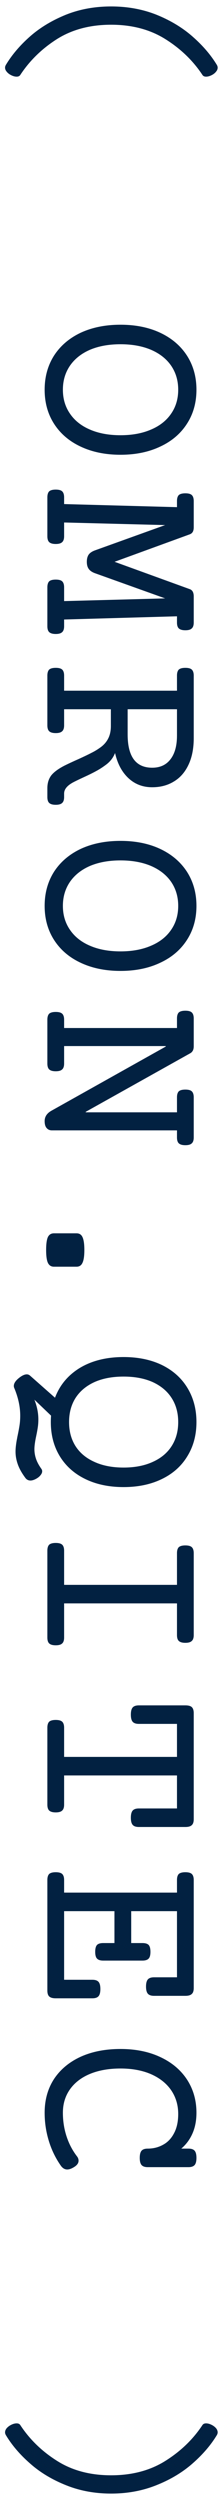
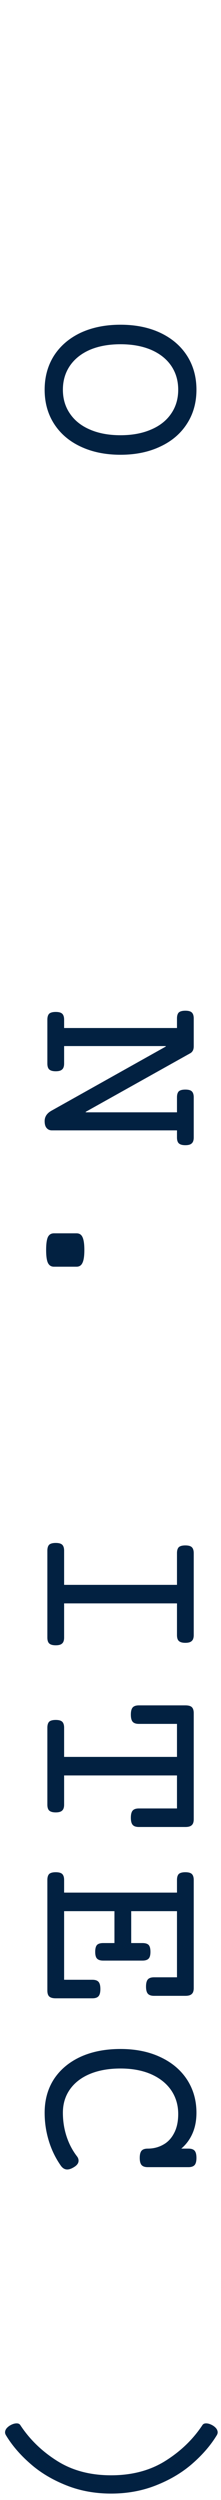
<svg xmlns="http://www.w3.org/2000/svg" width="14" height="158" viewBox="0 0 14 158" fill="none">
  <path d="M13.742 153.89C13.362 154.52 12.852 155.116 12.211 155.679C11.575 156.241 10.815 156.7 9.93 157.054C9.044 157.413 8.081 157.593 7.039 157.593C5.997 157.593 5.036 157.413 4.156 157.054C3.276 156.7 2.521 156.241 1.891 155.679C1.255 155.121 0.747 154.525 0.367 153.89C0.336 153.832 0.32 153.778 0.32 153.726C0.32 153.642 0.349 153.562 0.406 153.483C0.464 153.41 0.539 153.345 0.633 153.288C0.784 153.2 0.924 153.155 1.055 153.155C1.159 153.155 1.234 153.189 1.281 153.257C1.875 154.163 2.651 154.918 3.609 155.522C4.568 156.132 5.711 156.437 7.039 156.437C8.367 156.437 9.516 156.132 10.484 155.522C11.453 154.913 12.234 154.158 12.828 153.257C12.875 153.189 12.95 153.155 13.055 153.155C13.185 153.155 13.325 153.2 13.477 153.288C13.57 153.345 13.646 153.41 13.703 153.483C13.76 153.562 13.789 153.642 13.789 153.726C13.789 153.778 13.773 153.832 13.742 153.89Z" fill="#022141" />
  <path d="M12.445 136.377C12.445 136.59 12.406 136.741 12.328 136.83C12.25 136.918 12.12 136.963 11.938 136.963L9.359 136.963C9.177 136.963 9.047 136.918 8.969 136.83C8.891 136.741 8.852 136.59 8.852 136.377C8.852 136.163 8.891 136.012 8.969 135.923C9.047 135.835 9.177 135.791 9.359 135.791C9.714 135.791 10.037 135.71 10.328 135.548C10.62 135.392 10.852 135.15 11.023 134.822C11.2 134.494 11.289 134.088 11.289 133.603C11.289 133.041 11.141 132.541 10.844 132.103C10.547 131.671 10.122 131.332 9.57 131.088C9.018 130.848 8.372 130.728 7.633 130.728C6.893 130.728 6.247 130.843 5.695 131.072C5.148 131.301 4.727 131.627 4.43 132.048C4.133 132.47 3.984 132.963 3.984 133.525C3.984 134.041 4.06 134.533 4.211 135.002C4.362 135.47 4.581 135.892 4.867 136.267C4.94 136.356 4.977 136.452 4.977 136.556C4.977 136.713 4.875 136.851 4.672 136.97C4.516 137.064 4.378 137.111 4.258 137.111C4.102 137.111 3.966 137.03 3.852 136.869C3.513 136.384 3.258 135.856 3.086 135.283C2.914 134.715 2.828 134.129 2.828 133.525C2.828 132.713 3.026 132.002 3.422 131.392C3.823 130.788 4.385 130.319 5.109 129.986C5.833 129.658 6.674 129.494 7.633 129.494C8.586 129.494 9.424 129.663 10.148 130.002C10.878 130.34 11.443 130.814 11.844 131.423C12.245 132.038 12.445 132.739 12.445 133.525C12.445 134.015 12.362 134.45 12.195 134.83C12.029 135.21 11.792 135.53 11.484 135.791L11.938 135.791C12.12 135.791 12.25 135.835 12.328 135.923C12.406 136.012 12.445 136.163 12.445 136.377Z" fill="#022141" />
  <path d="M6.359 125.706C6.359 125.919 6.32 126.071 6.242 126.159C6.164 126.248 6.034 126.292 5.852 126.292L3.531 126.292C3.339 126.292 3.201 126.253 3.117 126.175C3.039 126.102 3 125.977 3 125.8L3 118.815C3 118.638 3.039 118.511 3.117 118.432C3.201 118.36 3.339 118.323 3.531 118.323C3.724 118.323 3.859 118.36 3.938 118.432C4.021 118.511 4.062 118.638 4.062 118.815L4.062 119.612L11.211 119.612L11.211 118.815C11.211 118.638 11.25 118.511 11.328 118.432C11.412 118.36 11.55 118.323 11.742 118.323C11.935 118.323 12.07 118.36 12.148 118.432C12.232 118.511 12.273 118.638 12.273 118.815L12.273 125.643C12.273 125.821 12.232 125.946 12.148 126.018C12.07 126.097 11.935 126.136 11.742 126.136L9.758 126.136C9.576 126.136 9.445 126.091 9.367 126.003C9.289 125.914 9.25 125.763 9.25 125.55C9.25 125.336 9.289 125.185 9.367 125.097C9.445 125.008 9.576 124.964 9.758 124.964L11.211 124.964L11.211 120.784L8.312 120.784L8.312 122.8L9.023 122.8C9.206 122.8 9.336 122.839 9.414 122.917C9.492 123 9.531 123.146 9.531 123.354C9.531 123.563 9.492 123.706 9.414 123.784C9.336 123.867 9.206 123.909 9.023 123.909L6.539 123.909C6.357 123.909 6.227 123.867 6.148 123.784C6.07 123.706 6.031 123.563 6.031 123.354C6.031 123.146 6.07 123 6.148 122.917C6.227 122.839 6.357 122.8 6.539 122.8L7.25 122.8L7.25 120.784L4.062 120.784L4.062 125.12L5.852 125.12C6.034 125.12 6.164 125.164 6.242 125.253C6.32 125.341 6.359 125.492 6.359 125.706Z" fill="#022141" />
  <path d="M12.273 114.973C12.273 115.15 12.232 115.275 12.148 115.348C12.07 115.426 11.935 115.465 11.742 115.465L8.797 115.465C8.615 115.465 8.484 115.421 8.406 115.332C8.328 115.244 8.289 115.093 8.289 114.879C8.289 114.666 8.328 114.515 8.406 114.426C8.484 114.337 8.615 114.293 8.797 114.293L11.211 114.293L11.211 112.207L4.062 112.207L4.062 114.051C4.062 114.228 4.021 114.353 3.938 114.426C3.859 114.504 3.724 114.543 3.531 114.543C3.339 114.543 3.201 114.504 3.117 114.426C3.039 114.353 3 114.228 3 114.051L3 109.192C3 109.015 3.039 108.887 3.117 108.809C3.201 108.736 3.339 108.699 3.531 108.699C3.724 108.699 3.859 108.736 3.938 108.809C4.021 108.887 4.062 109.015 4.062 109.192L4.062 111.035L11.211 111.035L11.211 108.949L8.797 108.949C8.615 108.949 8.484 108.905 8.406 108.817C8.328 108.728 8.289 108.577 8.289 108.363C8.289 108.15 8.328 107.999 8.406 107.91C8.484 107.822 8.615 107.778 8.797 107.778L11.742 107.778C11.935 107.778 12.07 107.814 12.148 107.887C12.232 107.965 12.273 108.093 12.273 108.27L12.273 114.973Z" fill="#022141" />
  <path d="M12.273 103.333C12.273 103.511 12.232 103.636 12.148 103.708C12.07 103.787 11.935 103.826 11.742 103.826C11.55 103.826 11.412 103.787 11.328 103.708C11.25 103.636 11.211 103.511 11.211 103.333L11.211 101.333L4.062 101.333L4.062 103.49C4.062 103.667 4.021 103.792 3.938 103.865C3.859 103.943 3.724 103.982 3.531 103.982C3.339 103.982 3.201 103.943 3.117 103.865C3.039 103.792 3 103.667 3 103.49L3 98.005C3 97.828 3.039 97.701 3.117 97.623C3.201 97.55 3.339 97.513 3.531 97.513C3.724 97.513 3.859 97.55 3.938 97.623C4.021 97.701 4.062 97.828 4.062 98.005L4.062 100.162L11.211 100.162L11.211 98.162C11.211 97.984 11.25 97.857 11.328 97.779C11.412 97.706 11.55 97.669 11.742 97.669C11.935 97.669 12.07 97.706 12.148 97.779C12.232 97.857 12.273 97.984 12.273 98.162L12.273 103.333Z" fill="#022141" />
-   <path d="M12.445 89.874C12.445 90.686 12.255 91.402 11.875 92.022C11.5 92.647 10.963 93.129 10.266 93.468C9.568 93.811 8.755 93.983 7.828 93.983C6.901 93.983 6.089 93.811 5.391 93.468C4.698 93.129 4.161 92.647 3.781 92.022C3.406 91.402 3.219 90.686 3.219 89.874C3.219 89.728 3.224 89.593 3.234 89.468L2.18 88.46C2.346 88.882 2.43 89.298 2.43 89.71C2.43 89.876 2.419 90.033 2.398 90.178C2.378 90.329 2.344 90.517 2.297 90.741C2.219 91.1 2.18 91.382 2.18 91.585C2.18 91.793 2.214 91.996 2.281 92.194C2.349 92.397 2.464 92.611 2.625 92.835C2.656 92.882 2.672 92.931 2.672 92.983C2.672 93.061 2.641 93.139 2.578 93.218C2.516 93.301 2.432 93.374 2.328 93.436C2.177 93.525 2.044 93.569 1.93 93.569C1.794 93.569 1.685 93.512 1.602 93.397C1.378 93.095 1.219 92.809 1.125 92.538C1.031 92.272 0.984 92.007 0.984 91.741C0.984 91.606 0.995 91.46 1.016 91.303C1.036 91.152 1.057 91.027 1.078 90.928C1.094 90.835 1.107 90.767 1.117 90.725C1.174 90.454 1.216 90.228 1.242 90.046C1.268 89.869 1.281 89.676 1.281 89.468C1.281 88.905 1.154 88.319 0.898 87.71C0.883 87.673 0.875 87.634 0.875 87.593C0.875 87.421 0.995 87.244 1.234 87.061C1.411 86.926 1.565 86.858 1.695 86.858C1.768 86.858 1.833 86.882 1.891 86.928L3.484 88.335C3.786 87.533 4.315 86.902 5.07 86.444C5.831 85.991 6.75 85.764 7.828 85.764C8.755 85.764 9.568 85.934 10.266 86.272C10.963 86.616 11.5 87.098 11.875 87.718C12.255 88.343 12.445 89.061 12.445 89.874ZM11.289 89.874C11.289 89.296 11.151 88.79 10.875 88.358C10.599 87.926 10.2 87.59 9.68 87.35C9.159 87.116 8.542 86.999 7.828 86.999C7.115 86.999 6.497 87.116 5.977 87.35C5.456 87.59 5.057 87.926 4.781 88.358C4.51 88.79 4.375 89.296 4.375 89.874C4.375 90.452 4.51 90.957 4.781 91.389C5.057 91.822 5.456 92.155 5.977 92.389C6.497 92.629 7.115 92.749 7.828 92.749C8.542 92.749 9.159 92.629 9.68 92.389C10.2 92.155 10.599 91.822 10.875 91.389C11.151 90.957 11.289 90.452 11.289 89.874Z" fill="#022141" />
  <path d="M5.344 79C5.344 79.375 5.305 79.643 5.227 79.805C5.154 79.971 5.029 80.055 4.852 80.055L3.414 80.055C3.237 80.055 3.109 79.971 3.031 79.805C2.958 79.643 2.922 79.375 2.922 79C2.922 78.625 2.958 78.354 3.031 78.188C3.109 78.026 3.237 77.945 3.414 77.945L4.852 77.945C5.029 77.945 5.154 78.026 5.227 78.188C5.305 78.354 5.344 78.625 5.344 79Z" fill="#022141" />
  <path d="M12.273 71.884C12.273 72.061 12.232 72.186 12.148 72.259C12.07 72.337 11.935 72.376 11.742 72.376C11.55 72.376 11.412 72.337 11.328 72.259C11.25 72.186 11.211 72.061 11.211 71.884L11.211 71.439L3.289 71.439C3.148 71.439 3.036 71.389 2.953 71.29C2.87 71.197 2.828 71.051 2.828 70.853C2.828 70.577 2.971 70.358 3.258 70.197L10.5 66.142L10.5 66.111L4.062 66.111L4.062 67.212C4.062 67.389 4.021 67.514 3.938 67.587C3.859 67.665 3.724 67.704 3.531 67.704C3.339 67.704 3.201 67.665 3.117 67.587C3.039 67.514 3 67.389 3 67.212L3 64.447C3 64.269 3.039 64.142 3.117 64.064C3.201 63.991 3.339 63.954 3.531 63.954C3.724 63.954 3.859 63.991 3.938 64.064C4.021 64.142 4.062 64.269 4.062 64.447L4.062 64.97L11.211 64.97L11.211 64.368C11.211 64.191 11.25 64.064 11.328 63.986C11.412 63.913 11.55 63.876 11.742 63.876C11.935 63.876 12.07 63.913 12.148 63.986C12.232 64.064 12.273 64.191 12.273 64.368L12.273 66.118C12.273 66.233 12.255 66.324 12.219 66.392C12.182 66.465 12.128 66.522 12.055 66.564L5.43 70.267L5.43 70.298L11.211 70.298L11.211 69.353C11.211 69.176 11.25 69.048 11.328 68.97C11.412 68.897 11.55 68.861 11.742 68.861C11.935 68.861 12.07 68.897 12.148 68.97C12.232 69.048 12.273 69.176 12.273 69.353L12.273 71.884Z" fill="#022141" />
-   <path d="M12.445 57.252C12.445 58.065 12.245 58.781 11.844 59.401C11.443 60.026 10.878 60.508 10.148 60.846C9.424 61.19 8.586 61.362 7.633 61.362C6.68 61.362 5.839 61.19 5.109 60.846C4.385 60.508 3.823 60.026 3.422 59.401C3.026 58.781 2.828 58.065 2.828 57.252C2.828 56.44 3.026 55.721 3.422 55.096C3.823 54.477 4.385 53.995 5.109 53.651C5.839 53.312 6.68 53.143 7.633 53.143C8.586 53.143 9.424 53.312 10.148 53.651C10.878 53.995 11.443 54.477 11.844 55.096C12.245 55.721 12.445 56.44 12.445 57.252ZM11.289 57.252C11.289 56.68 11.141 56.174 10.844 55.737C10.547 55.305 10.122 54.969 9.57 54.729C9.018 54.495 8.372 54.377 7.633 54.377C6.893 54.377 6.247 54.495 5.695 54.729C5.148 54.969 4.727 55.305 4.43 55.737C4.133 56.174 3.984 56.68 3.984 57.252C3.984 57.825 4.133 58.328 4.43 58.76C4.727 59.198 5.148 59.534 5.695 59.768C6.247 60.008 6.893 60.127 7.633 60.127C8.372 60.127 9.018 60.008 9.57 59.768C10.122 59.534 10.547 59.198 10.844 58.76C11.141 58.328 11.289 57.825 11.289 57.252Z" fill="#022141" />
-   <path d="M12.273 46.652C12.273 47.303 12.164 47.861 11.945 48.324C11.727 48.793 11.419 49.147 11.023 49.386C10.628 49.631 10.167 49.754 9.641 49.754C9.047 49.754 8.544 49.561 8.133 49.176C7.721 48.79 7.44 48.261 7.289 47.59C7.174 47.881 6.99 48.123 6.734 48.316C6.521 48.478 6.307 48.616 6.094 48.73C5.885 48.845 5.628 48.972 5.32 49.113C5.003 49.259 4.771 49.371 4.625 49.449C4.25 49.652 4.062 49.886 4.062 50.152L4.062 50.371C4.062 50.548 4.021 50.673 3.938 50.746C3.859 50.824 3.724 50.863 3.531 50.863C3.339 50.863 3.201 50.824 3.117 50.746C3.039 50.673 3 50.548 3 50.371L3 49.808C3 49.496 3.081 49.23 3.242 49.011C3.409 48.798 3.69 48.59 4.086 48.386C4.315 48.272 4.617 48.131 4.992 47.965C5.336 47.808 5.602 47.681 5.789 47.582C5.982 47.488 6.172 47.373 6.359 47.238C6.578 47.082 6.742 46.894 6.852 46.676C6.966 46.457 7.023 46.194 7.023 45.886L7.023 44.824L4.062 44.824L4.062 45.84C4.062 46.017 4.021 46.142 3.938 46.215C3.859 46.293 3.724 46.332 3.531 46.332C3.339 46.332 3.201 46.293 3.117 46.215C3.039 46.142 3 46.017 3 45.84L3 42.699C3 42.522 3.039 42.394 3.117 42.316C3.201 42.243 3.339 42.207 3.531 42.207C3.724 42.207 3.859 42.243 3.938 42.316C4.021 42.394 4.062 42.522 4.062 42.699L4.062 43.652L11.211 43.652L11.211 42.699C11.211 42.522 11.25 42.394 11.328 42.316C11.412 42.243 11.55 42.207 11.742 42.207C11.935 42.207 12.07 42.243 12.148 42.316C12.232 42.394 12.273 42.522 12.273 42.699L12.273 46.652ZM8.086 44.824L8.086 46.41C8.086 47.816 8.604 48.519 9.641 48.519C10.141 48.519 10.526 48.342 10.797 47.988C11.073 47.634 11.211 47.134 11.211 46.488L11.211 44.824L8.086 44.824Z" fill="#022141" />
-   <path d="M12.273 39.341C12.273 39.518 12.232 39.643 12.148 39.716C12.07 39.794 11.935 39.833 11.742 39.833C11.55 39.833 11.412 39.794 11.328 39.716C11.25 39.643 11.211 39.518 11.211 39.341L11.211 38.95L4.062 39.153L4.062 39.575C4.062 39.752 4.021 39.877 3.938 39.95C3.859 40.028 3.724 40.068 3.531 40.068C3.339 40.068 3.201 40.028 3.117 39.95C3.039 39.877 3 39.752 3 39.575L3 37.122C3 36.945 3.039 36.818 3.117 36.739C3.201 36.666 3.339 36.63 3.531 36.63C3.724 36.63 3.859 36.666 3.938 36.739C4.021 36.818 4.062 36.945 4.062 37.122L4.062 37.989L10.461 37.818L6.008 36.224C5.826 36.156 5.695 36.065 5.617 35.95C5.539 35.841 5.5 35.693 5.5 35.505C5.5 35.318 5.539 35.166 5.617 35.052C5.695 34.943 5.826 34.854 6.008 34.786L10.461 33.185L4.062 33.021L4.062 33.888C4.062 34.065 4.021 34.19 3.938 34.263C3.859 34.341 3.724 34.38 3.531 34.38C3.339 34.38 3.201 34.341 3.117 34.263C3.039 34.19 3 34.065 3 33.888L3 31.435C3 31.258 3.039 31.13 3.117 31.052C3.201 30.979 3.339 30.942 3.531 30.942C3.724 30.942 3.859 30.979 3.938 31.052C4.021 31.13 4.062 31.258 4.062 31.435L4.062 31.857L11.211 32.052L11.211 31.669C11.211 31.492 11.25 31.364 11.328 31.286C11.412 31.213 11.55 31.177 11.742 31.177C11.935 31.177 12.07 31.213 12.148 31.286C12.232 31.364 12.273 31.492 12.273 31.669L12.273 33.318C12.273 33.443 12.253 33.541 12.211 33.614C12.169 33.687 12.104 33.739 12.016 33.771L7.258 35.505L12.016 37.232C12.188 37.289 12.273 37.443 12.273 37.693L12.273 39.341Z" fill="#022141" />
  <path d="M12.445 24.631C12.445 25.444 12.245 26.16 11.844 26.78C11.443 27.405 10.878 27.887 10.148 28.225C9.424 28.569 8.586 28.741 7.633 28.741C6.68 28.741 5.839 28.569 5.109 28.225C4.385 27.887 3.823 27.405 3.422 26.78C3.026 26.16 2.828 25.444 2.828 24.631C2.828 23.819 3.026 23.1 3.422 22.475C3.823 21.855 4.385 21.373 5.109 21.03C5.839 20.691 6.68 20.522 7.633 20.522C8.586 20.522 9.424 20.691 10.148 21.03C10.878 21.373 11.443 21.855 11.844 22.475C12.245 23.1 12.445 23.819 12.445 24.631ZM11.289 24.631C11.289 24.058 11.141 23.553 10.844 23.116C10.547 22.683 10.122 22.347 9.57 22.108C9.018 21.873 8.372 21.756 7.633 21.756C6.893 21.756 6.247 21.873 5.695 22.108C5.148 22.347 4.727 22.683 4.43 23.116C4.133 23.553 3.984 24.058 3.984 24.631C3.984 25.204 4.133 25.707 4.43 26.139C4.727 26.577 5.148 26.913 5.695 27.147C6.247 27.387 6.893 27.506 7.633 27.506C8.372 27.506 9.018 27.387 9.57 27.147C10.122 26.913 10.547 26.577 10.844 26.139C11.141 25.707 11.289 25.204 11.289 24.631Z" fill="#022141" />
-   <path d="M13.742 4.11C13.773 4.168 13.789 4.222 13.789 4.274C13.789 4.358 13.76 4.436 13.703 4.509C13.646 4.587 13.57 4.655 13.477 4.712C13.325 4.8 13.185 4.845 13.055 4.845C12.95 4.845 12.875 4.811 12.828 4.743C12.234 3.842 11.453 3.087 10.484 2.478C9.516 1.868 8.367 1.563 7.039 1.563C5.711 1.563 4.568 1.866 3.609 2.47C2.651 3.079 1.875 3.837 1.281 4.743C1.234 4.811 1.159 4.845 1.055 4.845C0.924 4.845 0.784 4.8 0.633 4.712C0.539 4.655 0.464 4.587 0.406 4.509C0.349 4.436 0.32 4.358 0.32 4.274C0.32 4.222 0.336 4.168 0.367 4.11C0.747 3.475 1.255 2.876 1.891 2.313C2.521 1.756 3.276 1.298 4.156 0.938C5.036 0.584 5.997 0.407 7.039 0.407C8.081 0.407 9.044 0.584 9.93 0.938C10.815 1.298 11.575 1.759 12.211 2.321C12.852 2.884 13.362 3.48 13.742 4.11Z" fill="#022141" />
</svg>